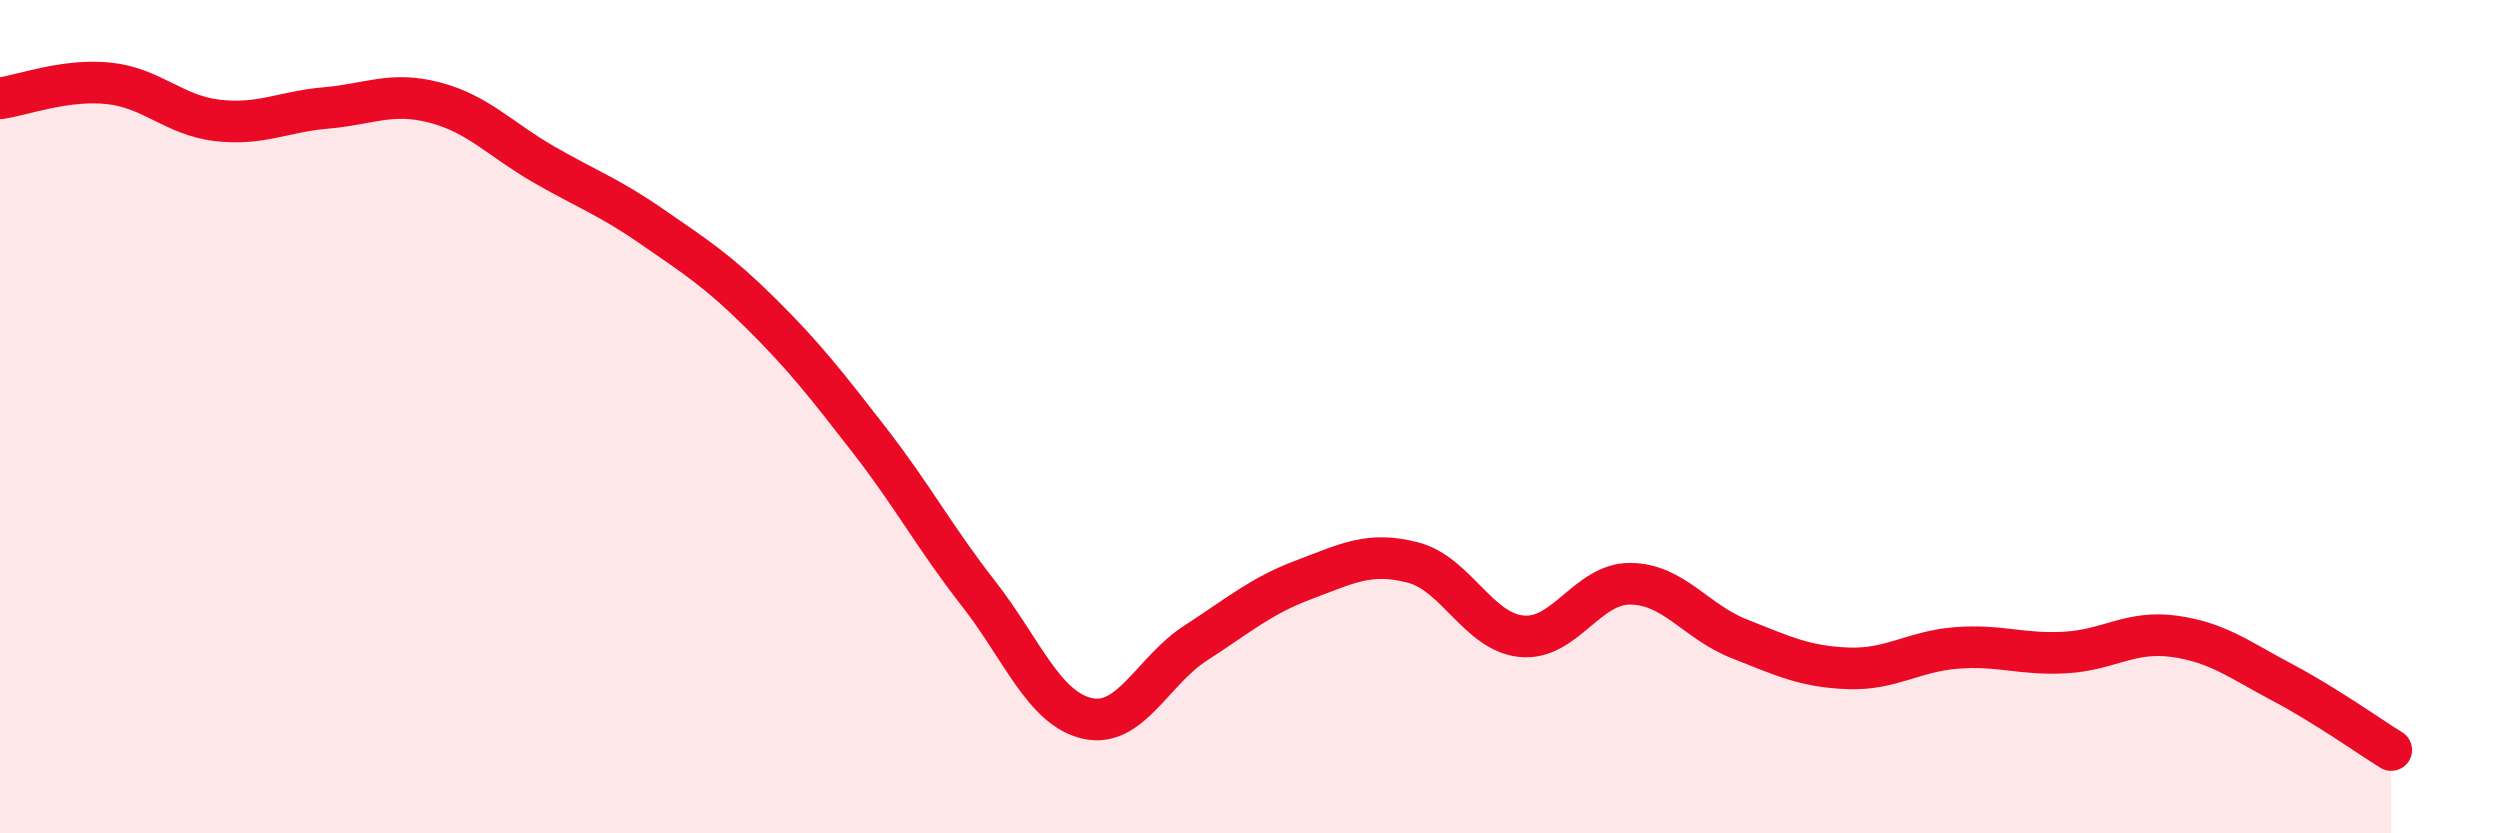
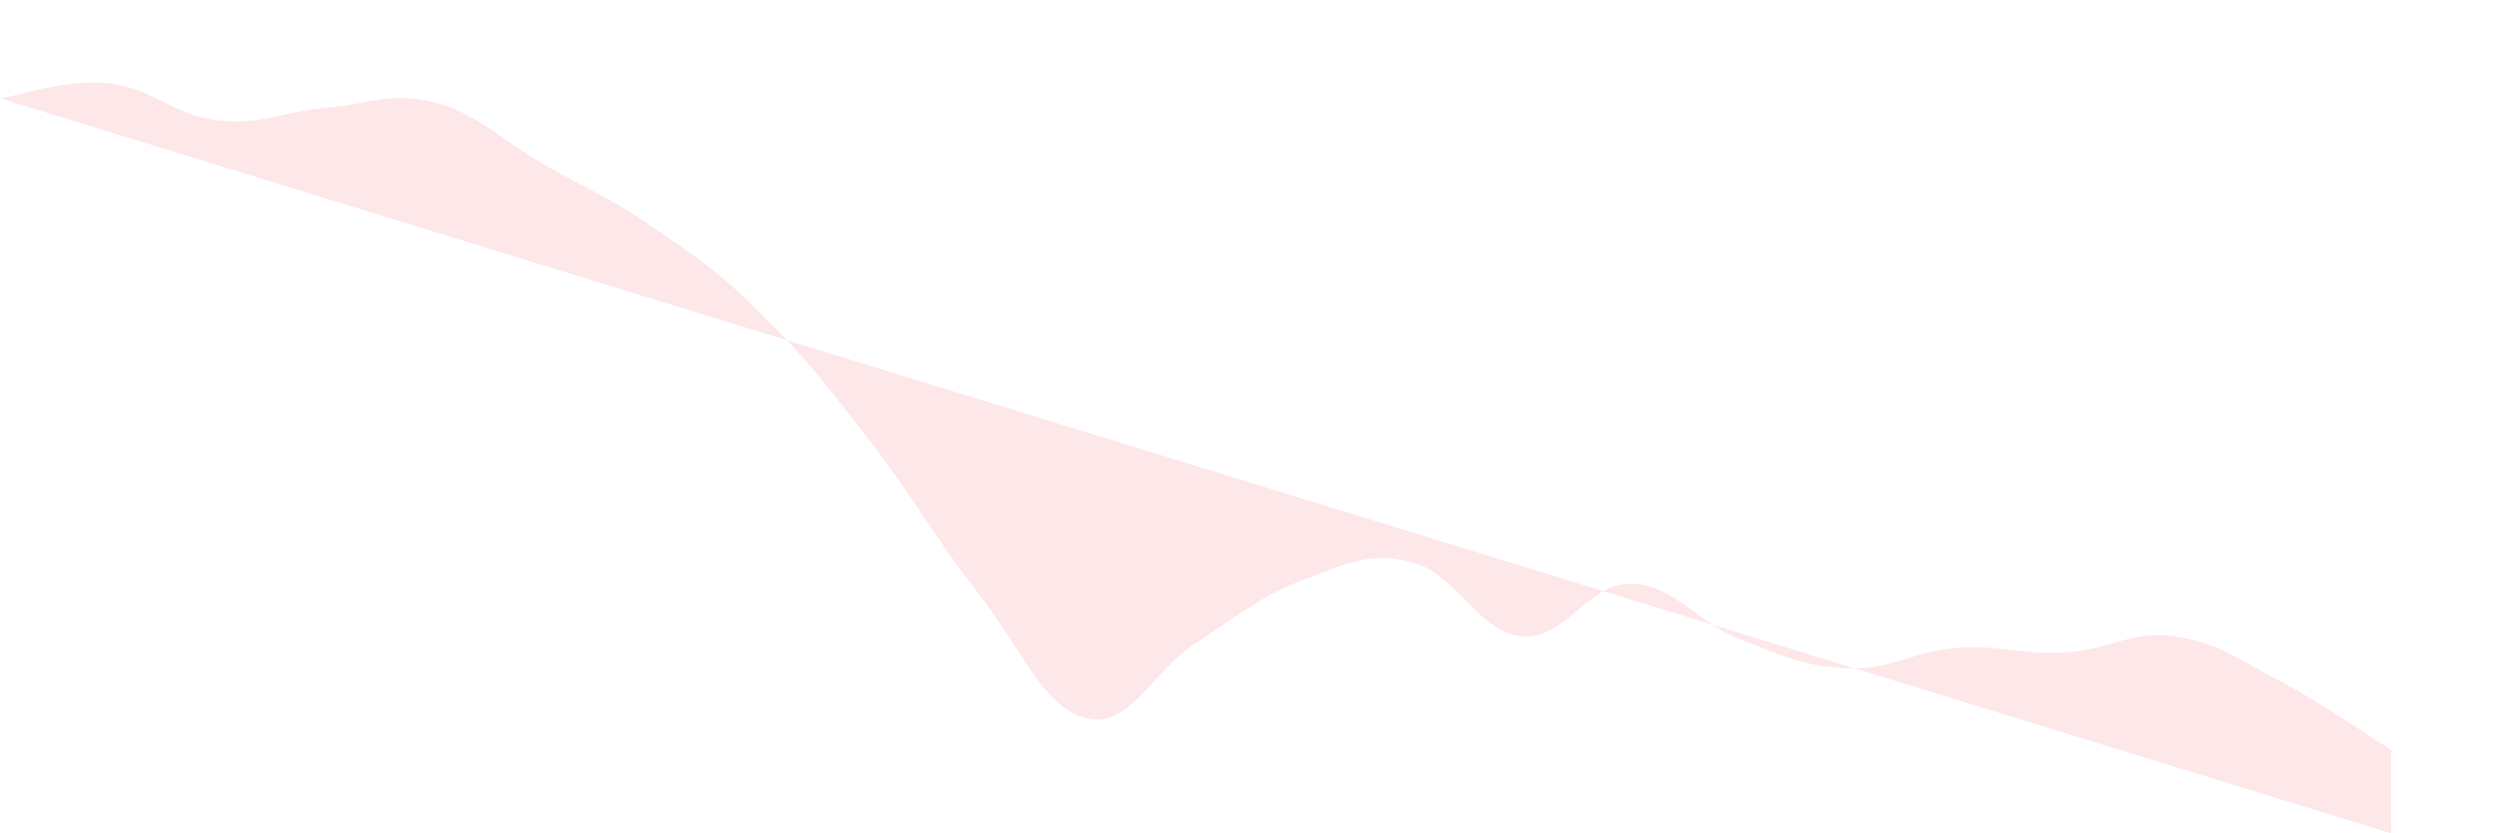
<svg xmlns="http://www.w3.org/2000/svg" width="60" height="20" viewBox="0 0 60 20">
-   <path d="M 0,2.36 C 0.52,2.29 1.57,1.89 2.61,2 C 3.65,2.11 4.18,2.77 5.22,2.89 C 6.26,3.01 6.79,2.68 7.83,2.59 C 8.87,2.5 9.39,2.19 10.43,2.46 C 11.47,2.73 12,3.34 13.04,3.94 C 14.08,4.54 14.61,4.72 15.65,5.44 C 16.69,6.16 17.22,6.49 18.26,7.52 C 19.3,8.55 19.83,9.23 20.87,10.57 C 21.91,11.91 22.44,12.91 23.48,14.24 C 24.52,15.57 25.05,17 26.09,17.24 C 27.13,17.48 27.66,16.1 28.7,15.43 C 29.74,14.76 30.26,14.3 31.3,13.91 C 32.34,13.52 32.87,13.23 33.91,13.5 C 34.95,13.77 35.48,15.17 36.52,15.27 C 37.56,15.37 38.09,14 39.13,14.01 C 40.17,14.02 40.7,14.92 41.74,15.33 C 42.78,15.74 43.31,16 44.35,16.04 C 45.39,16.08 45.92,15.63 46.96,15.55 C 48,15.47 48.53,15.72 49.57,15.66 C 50.61,15.6 51.13,15.13 52.17,15.27 C 53.21,15.41 53.74,15.83 54.78,16.38 C 55.82,16.93 56.87,17.68 57.39,18L57.39 20L0 20Z" fill="#EB0A25" opacity="0.1" stroke-linecap="round" stroke-linejoin="round" />
-   <path d="M 0,2.36 C 0.52,2.29 1.57,1.89 2.61,2 C 3.65,2.11 4.18,2.77 5.22,2.89 C 6.26,3.01 6.79,2.68 7.83,2.59 C 8.87,2.5 9.39,2.19 10.43,2.46 C 11.47,2.73 12,3.34 13.04,3.94 C 14.08,4.54 14.61,4.72 15.65,5.44 C 16.69,6.16 17.22,6.49 18.26,7.52 C 19.3,8.55 19.83,9.23 20.87,10.57 C 21.91,11.91 22.44,12.91 23.48,14.24 C 24.52,15.57 25.05,17 26.09,17.24 C 27.13,17.48 27.66,16.1 28.7,15.43 C 29.74,14.76 30.26,14.3 31.3,13.91 C 32.34,13.52 32.87,13.23 33.91,13.5 C 34.95,13.77 35.48,15.17 36.52,15.27 C 37.56,15.37 38.09,14 39.13,14.01 C 40.17,14.02 40.7,14.92 41.74,15.33 C 42.78,15.74 43.31,16 44.35,16.04 C 45.39,16.08 45.92,15.63 46.96,15.55 C 48,15.47 48.53,15.72 49.57,15.66 C 50.61,15.6 51.13,15.13 52.17,15.27 C 53.21,15.41 53.74,15.83 54.78,16.38 C 55.82,16.93 56.87,17.68 57.39,18" stroke="#EB0A25" stroke-width="1" fill="none" stroke-linecap="round" stroke-linejoin="round" />
+   <path d="M 0,2.36 C 0.52,2.29 1.57,1.89 2.61,2 C 3.65,2.11 4.18,2.77 5.22,2.89 C 6.26,3.01 6.79,2.68 7.83,2.59 C 8.87,2.5 9.39,2.19 10.43,2.46 C 11.47,2.73 12,3.34 13.04,3.94 C 14.08,4.54 14.61,4.72 15.65,5.44 C 16.69,6.16 17.22,6.49 18.26,7.52 C 19.3,8.55 19.83,9.23 20.87,10.57 C 21.91,11.91 22.44,12.91 23.48,14.24 C 24.52,15.57 25.05,17 26.09,17.24 C 27.13,17.48 27.66,16.1 28.7,15.43 C 29.74,14.76 30.26,14.3 31.3,13.91 C 32.34,13.52 32.87,13.23 33.91,13.5 C 34.95,13.77 35.48,15.17 36.52,15.27 C 37.56,15.37 38.09,14 39.13,14.01 C 40.17,14.02 40.7,14.92 41.74,15.33 C 42.78,15.74 43.31,16 44.35,16.04 C 45.39,16.08 45.92,15.63 46.96,15.55 C 48,15.47 48.53,15.72 49.57,15.66 C 50.61,15.6 51.13,15.13 52.17,15.27 C 53.21,15.41 53.74,15.83 54.78,16.38 C 55.82,16.93 56.87,17.68 57.39,18L57.39 20Z" fill="#EB0A25" opacity="0.1" stroke-linecap="round" stroke-linejoin="round" />
</svg>